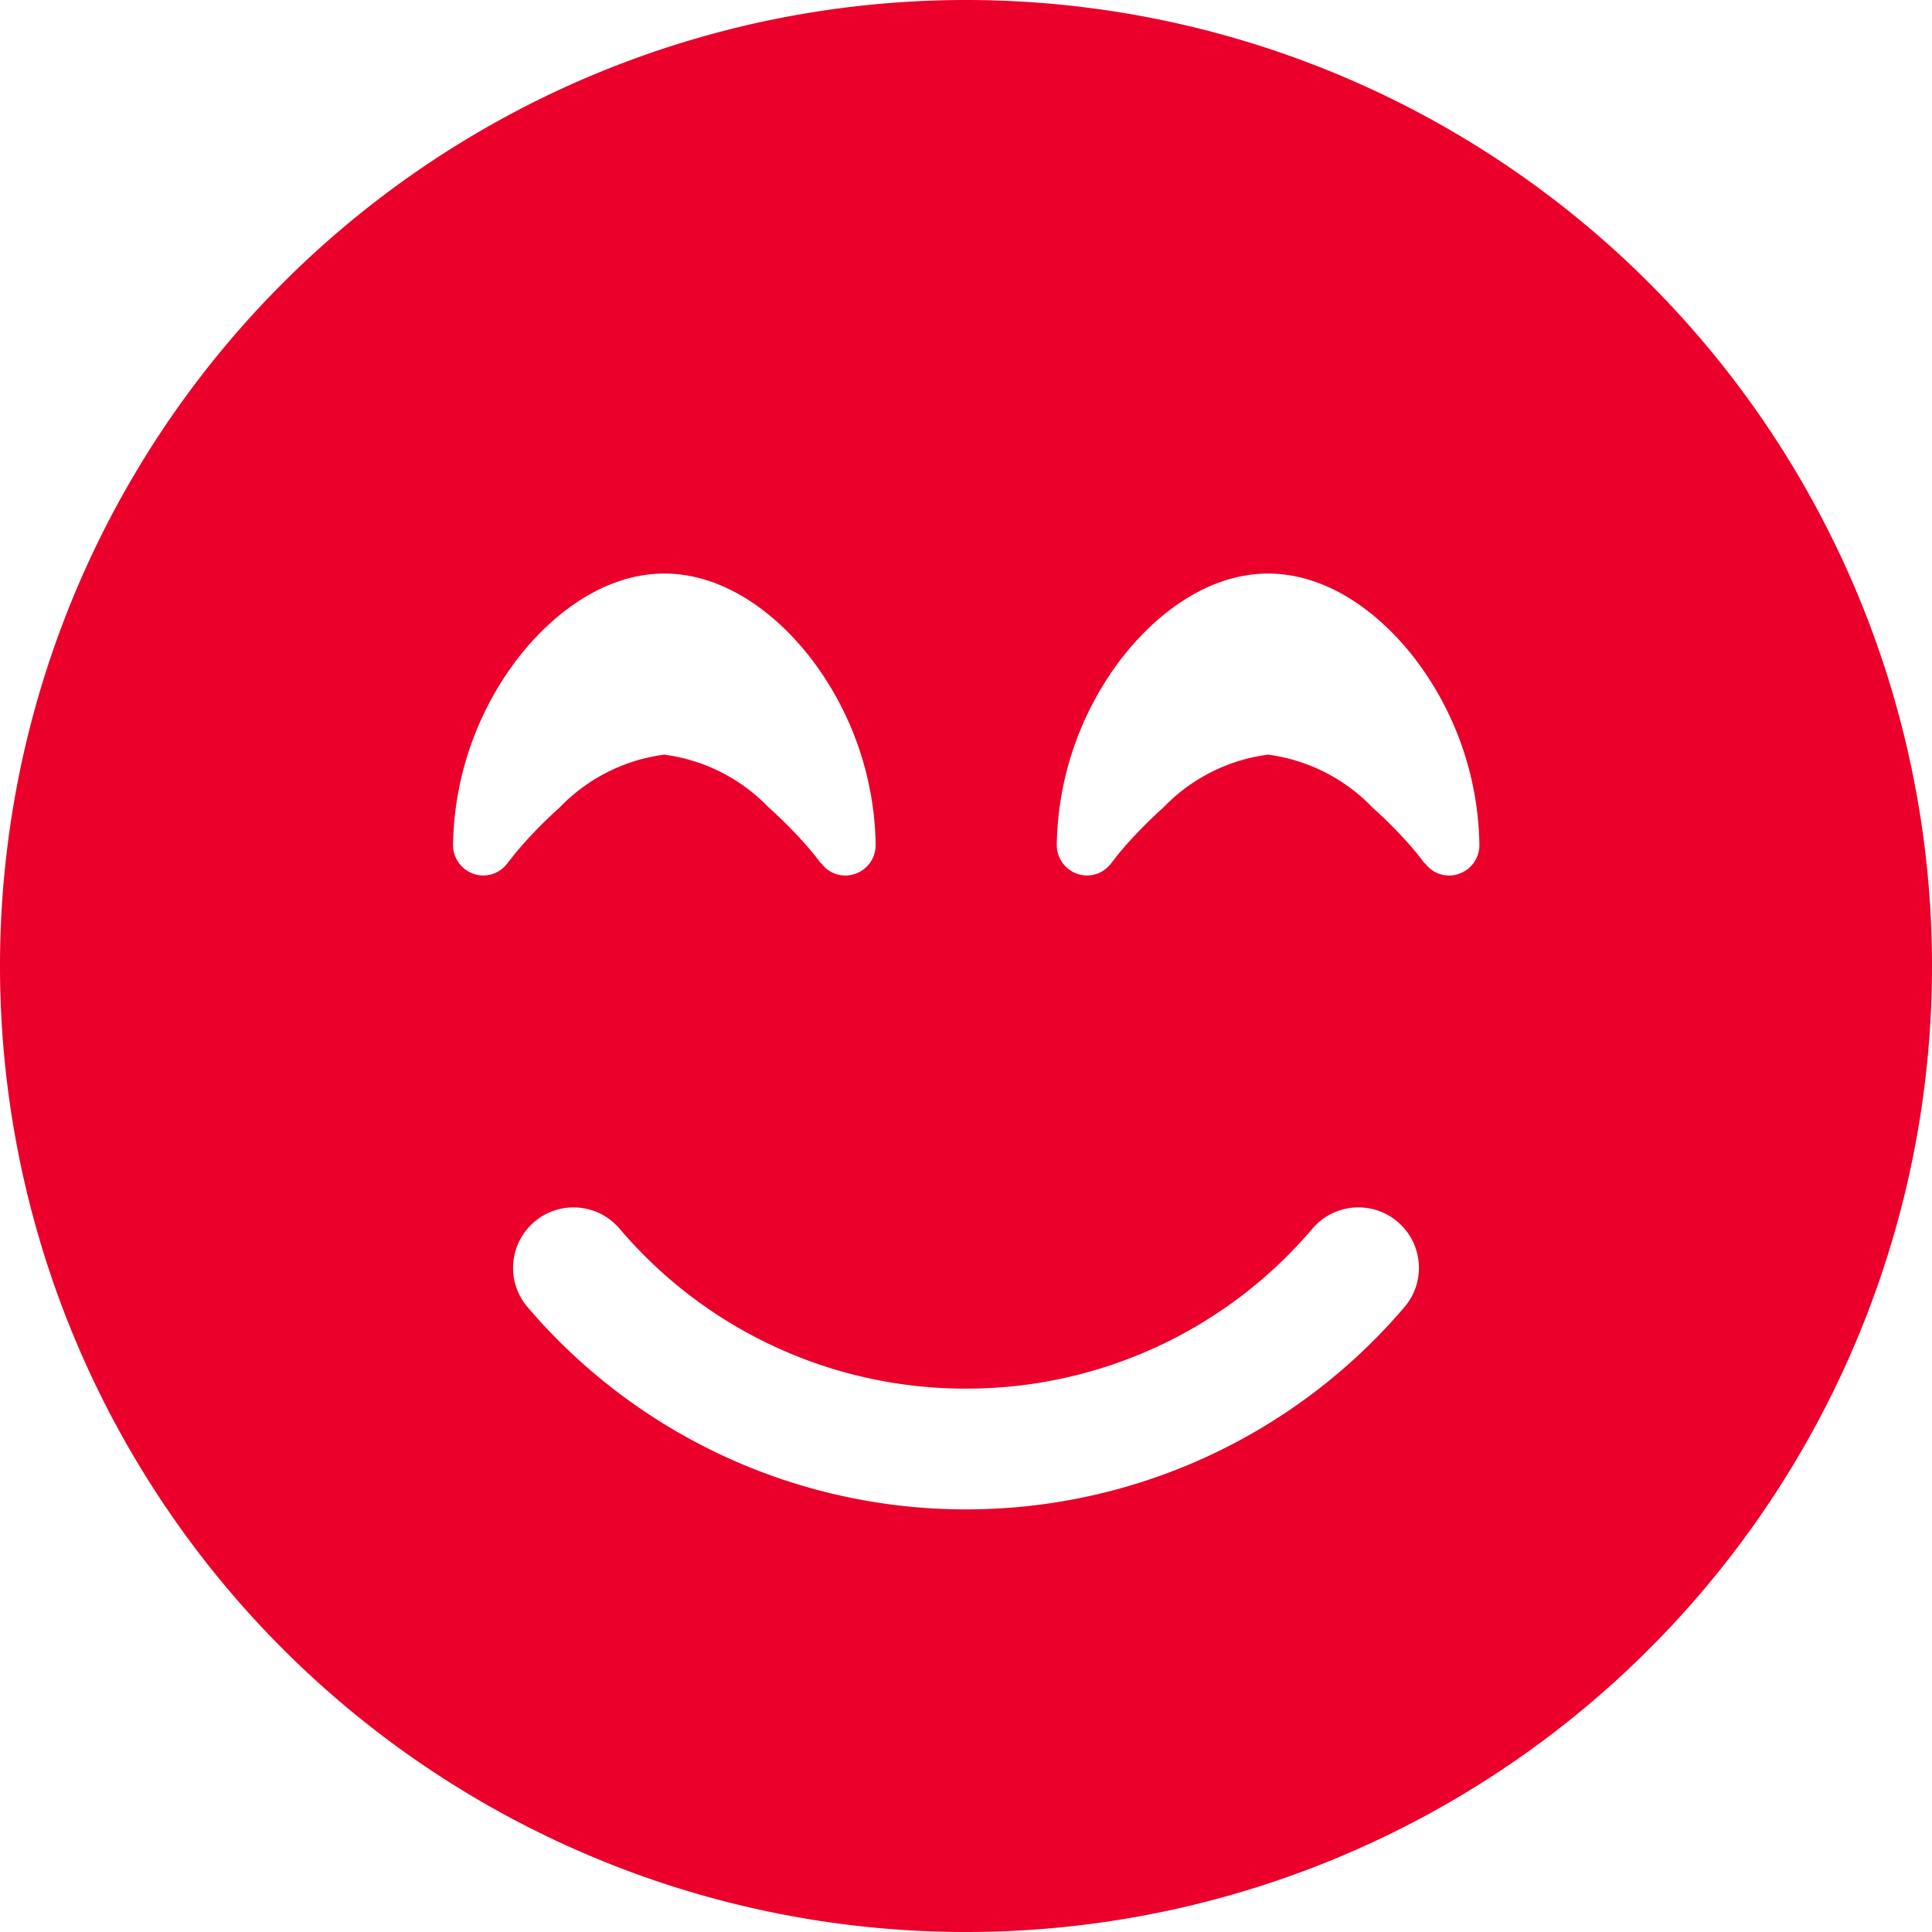
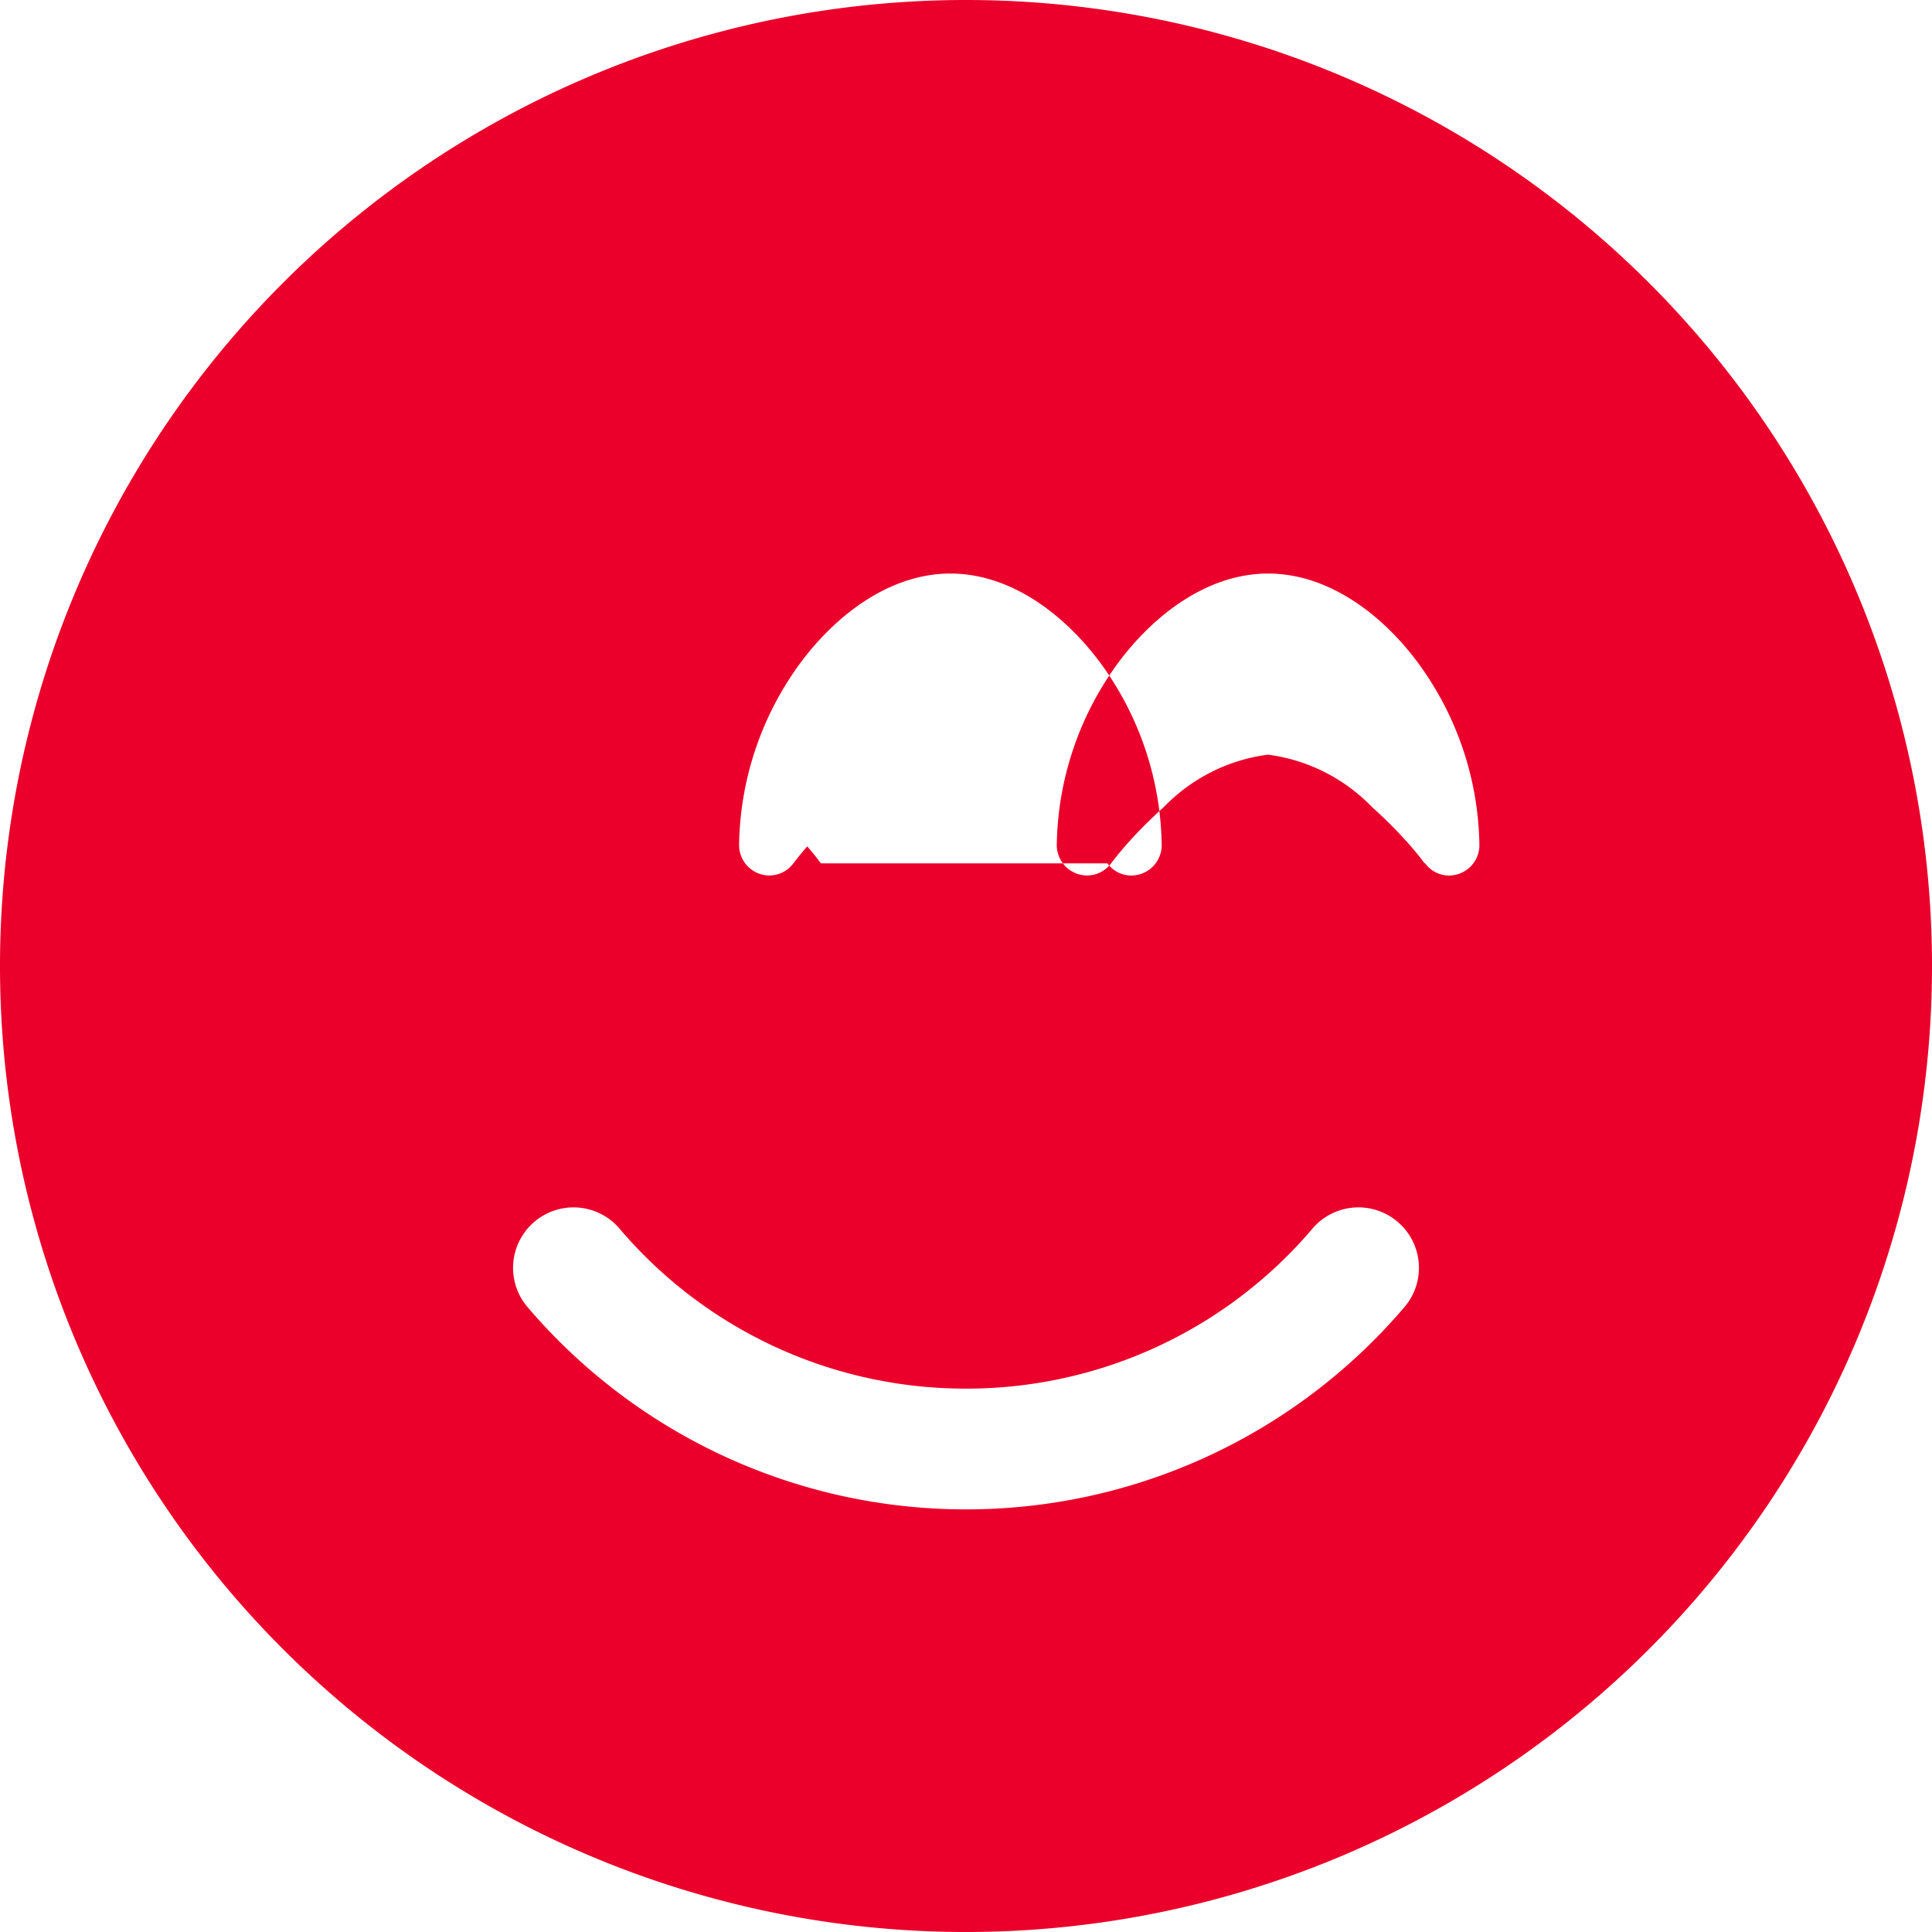
<svg xmlns="http://www.w3.org/2000/svg" width="75" height="75" viewBox="0 0 75 75">
-   <path id="Pfad_3313" data-name="Pfad 3313" d="M37.5,9.375A37.5,37.5,0,0,0,69.976-9.375a37.5,37.5,0,0,0,0-37.5A37.5,37.5,0,0,0,37.5-65.625,37.5,37.5,0,0,0,5.024-46.875a37.5,37.5,0,0,0,0,37.5A37.5,37.5,0,0,0,37.5,9.375ZM24.038-17.944A17.607,17.607,0,0,0,37.5-11.719a17.607,17.607,0,0,0,13.462-6.226,2.344,2.344,0,0,1,3.311-.234,2.344,2.344,0,0,1,.234,3.311A22.349,22.349,0,0,1,37.5-7.031a22.349,22.349,0,0,1-17.007-7.837,2.344,2.344,0,0,1,.234-3.311A2.344,2.344,0,0,1,24.038-17.944Zm7.837-14.165-.029-.029a1.419,1.419,0,0,1-.1-.132c-.088-.117-.234-.293-.41-.5a17.709,17.709,0,0,0-1.494-1.509,6.862,6.862,0,0,0-4.058-2.051,6.862,6.862,0,0,0-4.058,2.051,17.71,17.71,0,0,0-1.494,1.509c-.176.205-.322.381-.41.5-.044.059-.088.1-.1.132l-.029.029a1.161,1.161,0,0,1-1.3.41,1.184,1.184,0,0,1-.806-1.113,12.213,12.213,0,0,1,2.432-7.148c1.436-1.9,3.5-3.4,5.771-3.4s4.336,1.494,5.771,3.4a12.213,12.213,0,0,1,2.432,7.148,1.179,1.179,0,0,1-.806,1.113,1.147,1.147,0,0,1-1.3-.41Zm23.437,0-.029-.029a1.419,1.419,0,0,1-.1-.132c-.088-.117-.234-.293-.41-.5a17.709,17.709,0,0,0-1.494-1.509,6.862,6.862,0,0,0-4.058-2.051,6.862,6.862,0,0,0-4.058,2.051,17.709,17.709,0,0,0-1.494,1.509c-.176.205-.322.381-.41.5-.044.059-.088.1-.1.132l-.029.029a1.161,1.161,0,0,1-1.3.41,1.184,1.184,0,0,1-.806-1.113,12.213,12.213,0,0,1,2.432-7.148c1.436-1.9,3.5-3.4,5.771-3.4s4.336,1.494,5.771,3.4a12.213,12.213,0,0,1,2.432,7.148,1.179,1.179,0,0,1-.806,1.113,1.147,1.147,0,0,1-1.3-.41Z" transform="translate(0 65.625)" fill="#ea002a" />
+   <path id="Pfad_3313" data-name="Pfad 3313" d="M37.5,9.375A37.5,37.5,0,0,0,69.976-9.375a37.5,37.5,0,0,0,0-37.5A37.5,37.5,0,0,0,37.5-65.625,37.5,37.5,0,0,0,5.024-46.875a37.5,37.5,0,0,0,0,37.5A37.5,37.5,0,0,0,37.5,9.375ZM24.038-17.944A17.607,17.607,0,0,0,37.5-11.719a17.607,17.607,0,0,0,13.462-6.226,2.344,2.344,0,0,1,3.311-.234,2.344,2.344,0,0,1,.234,3.311A22.349,22.349,0,0,1,37.5-7.031a22.349,22.349,0,0,1-17.007-7.837,2.344,2.344,0,0,1,.234-3.311A2.344,2.344,0,0,1,24.038-17.944Zm7.837-14.165-.029-.029a1.419,1.419,0,0,1-.1-.132c-.088-.117-.234-.293-.41-.5c-.176.205-.322.381-.41.5-.044.059-.088.1-.1.132l-.029.029a1.161,1.161,0,0,1-1.3.41,1.184,1.184,0,0,1-.806-1.113,12.213,12.213,0,0,1,2.432-7.148c1.436-1.9,3.5-3.4,5.771-3.4s4.336,1.494,5.771,3.4a12.213,12.213,0,0,1,2.432,7.148,1.179,1.179,0,0,1-.806,1.113,1.147,1.147,0,0,1-1.3-.41Zm23.437,0-.029-.029a1.419,1.419,0,0,1-.1-.132c-.088-.117-.234-.293-.41-.5a17.709,17.709,0,0,0-1.494-1.509,6.862,6.862,0,0,0-4.058-2.051,6.862,6.862,0,0,0-4.058,2.051,17.709,17.709,0,0,0-1.494,1.509c-.176.205-.322.381-.41.5-.044.059-.088.1-.1.132l-.029.029a1.161,1.161,0,0,1-1.3.41,1.184,1.184,0,0,1-.806-1.113,12.213,12.213,0,0,1,2.432-7.148c1.436-1.9,3.5-3.4,5.771-3.4s4.336,1.494,5.771,3.4a12.213,12.213,0,0,1,2.432,7.148,1.179,1.179,0,0,1-.806,1.113,1.147,1.147,0,0,1-1.3-.41Z" transform="translate(0 65.625)" fill="#ea002a" />
</svg>